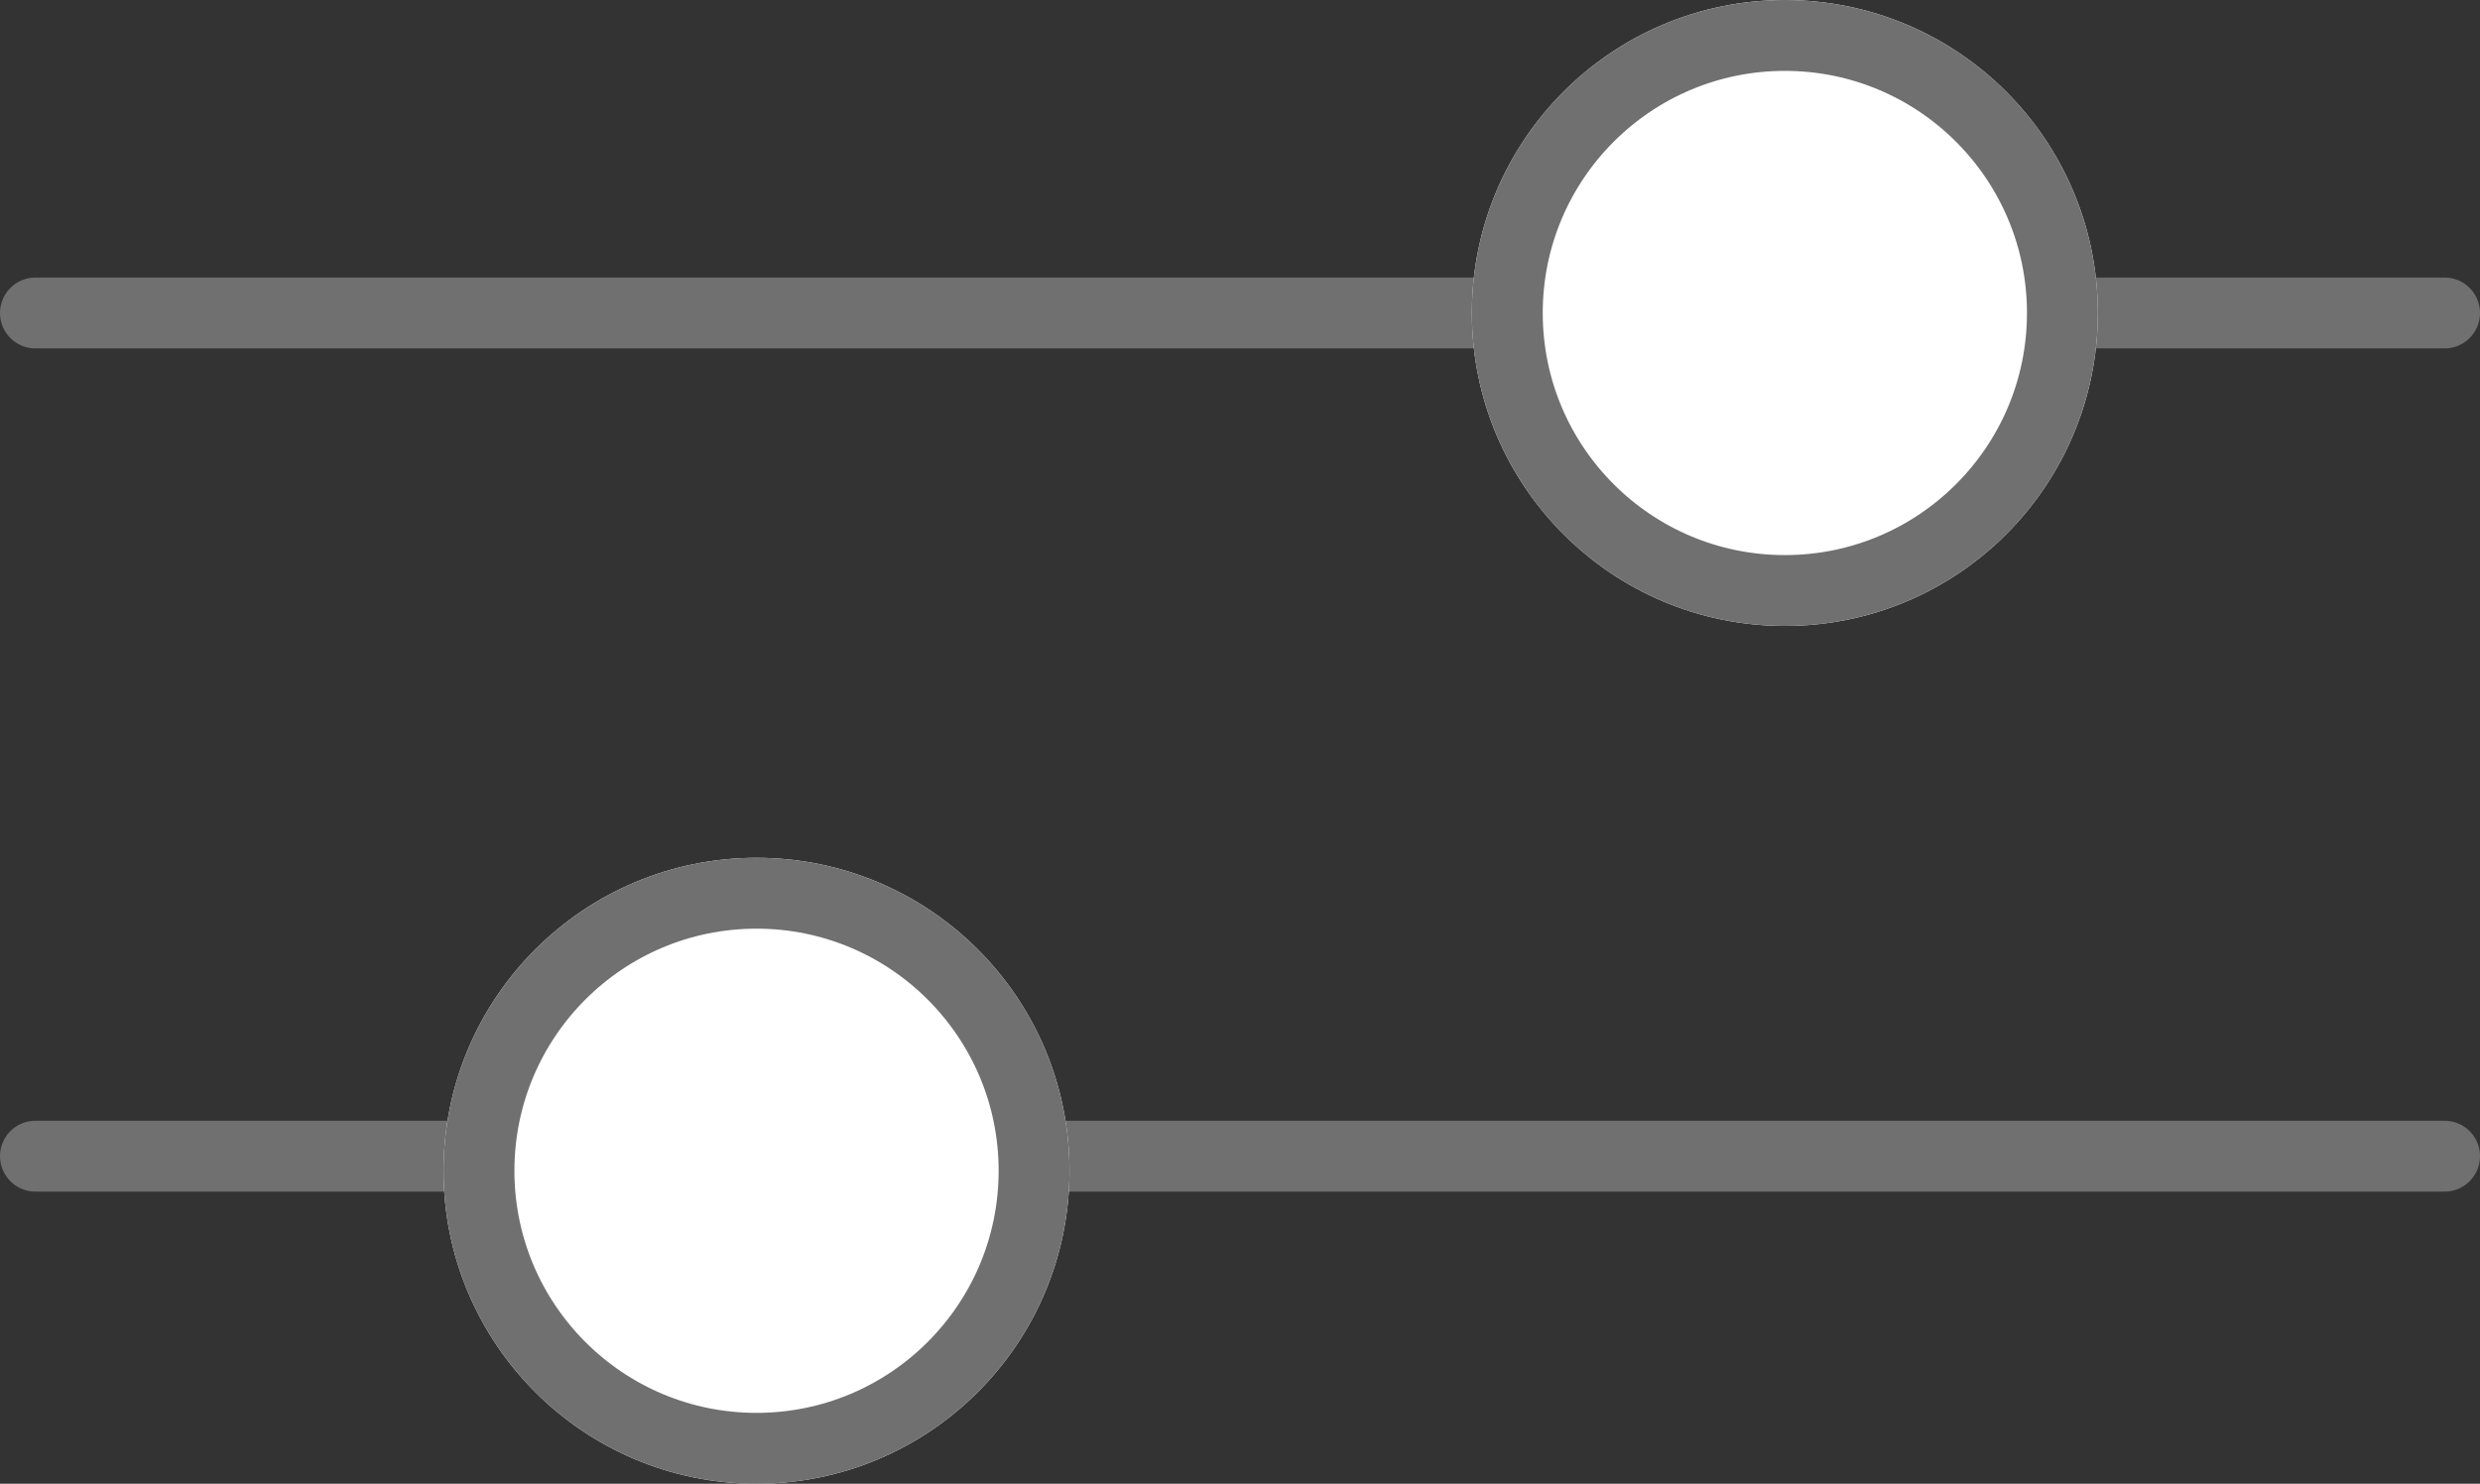
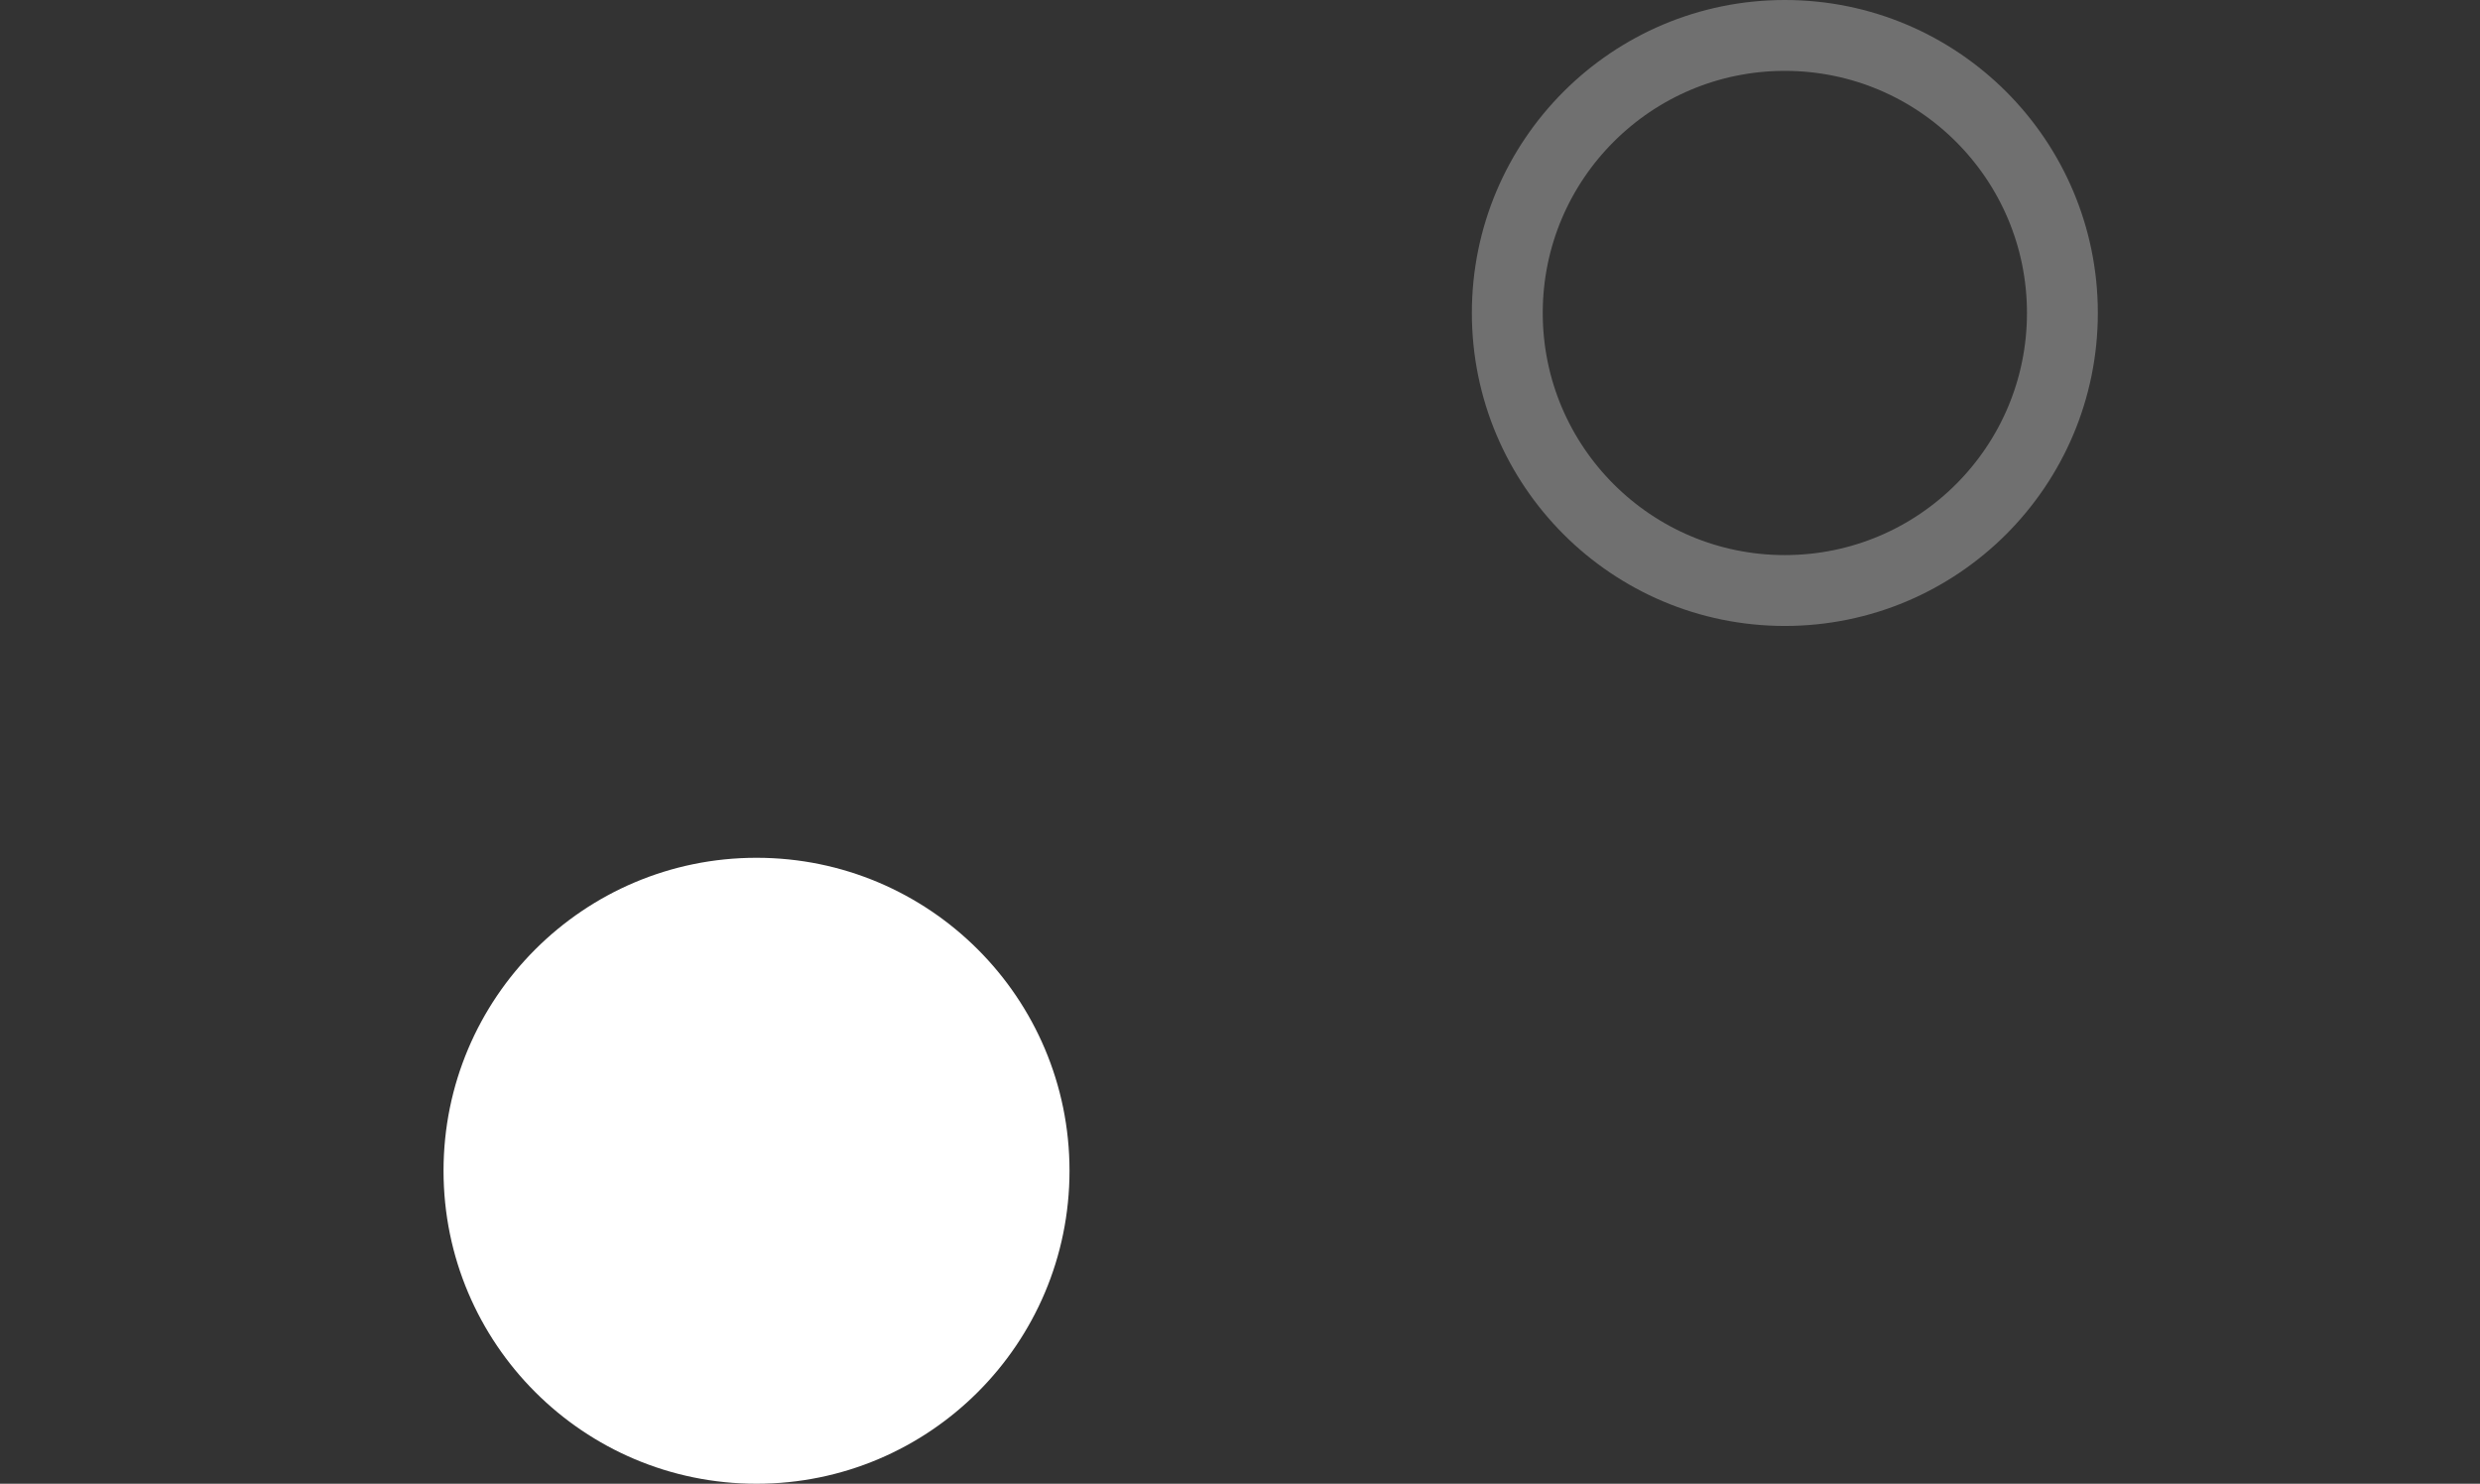
<svg xmlns="http://www.w3.org/2000/svg" height="20.935" viewBox="0 0 34.991 20.935" width="34.991">
  <rect x="0" y="0" width="34.991" height="20.935" fill="#333333" stroke="none" />
  <g stroke="#707070" transform="translate(.5)">
-     <path d="m0 16.313h33.991" fill="none" stroke-linecap="round" />
-     <path d="m0 0h33.991" fill="none" stroke-linecap="round" transform="matrix(-1 0 0 -1 33.991 4.416)" />
    <g fill="#fff">
      <g>
        <circle cx="10.174" cy="16.519" r="4.416" stroke="none" />
-         <circle cx="10.174" cy="16.519" fill="none" r="3.916" />
      </g>
      <g transform="matrix(-1 0 0 -1 29.099 8.832)">
-         <circle cx="4.416" cy="4.416" r="4.416" stroke="none" />
        <circle cx="4.416" cy="4.416" fill="none" r="3.916" />
      </g>
    </g>
  </g>
</svg>